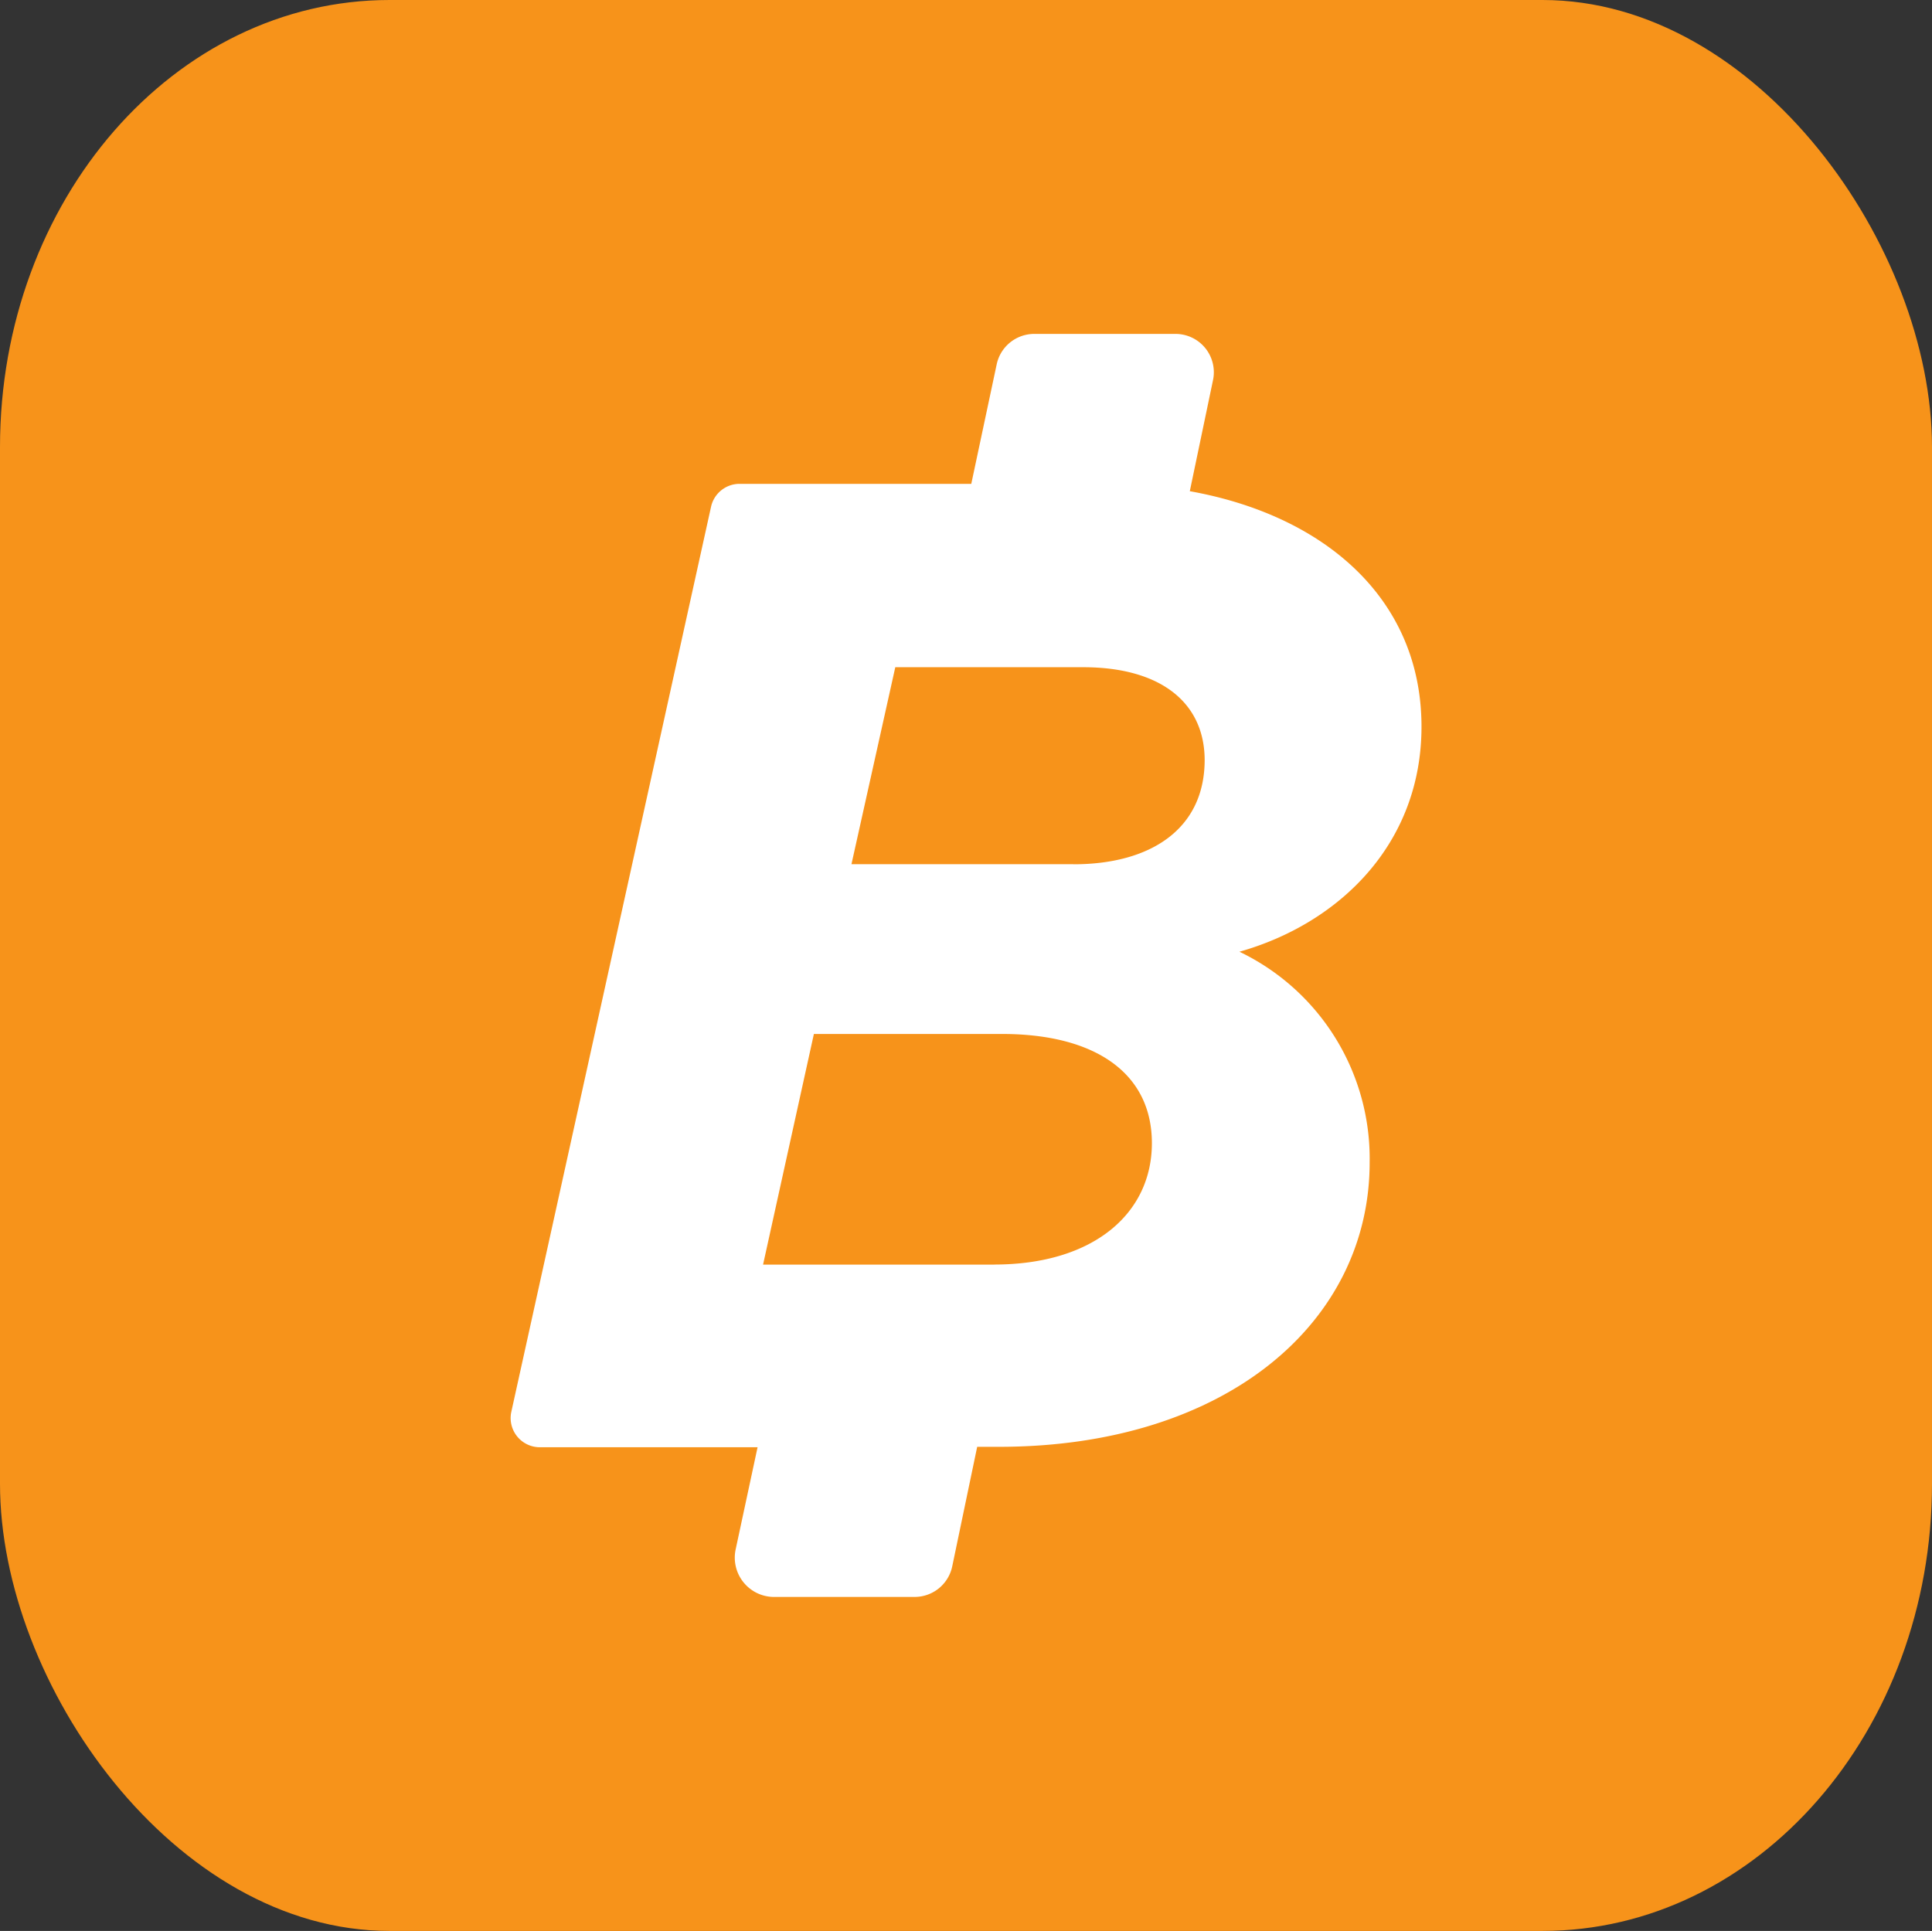
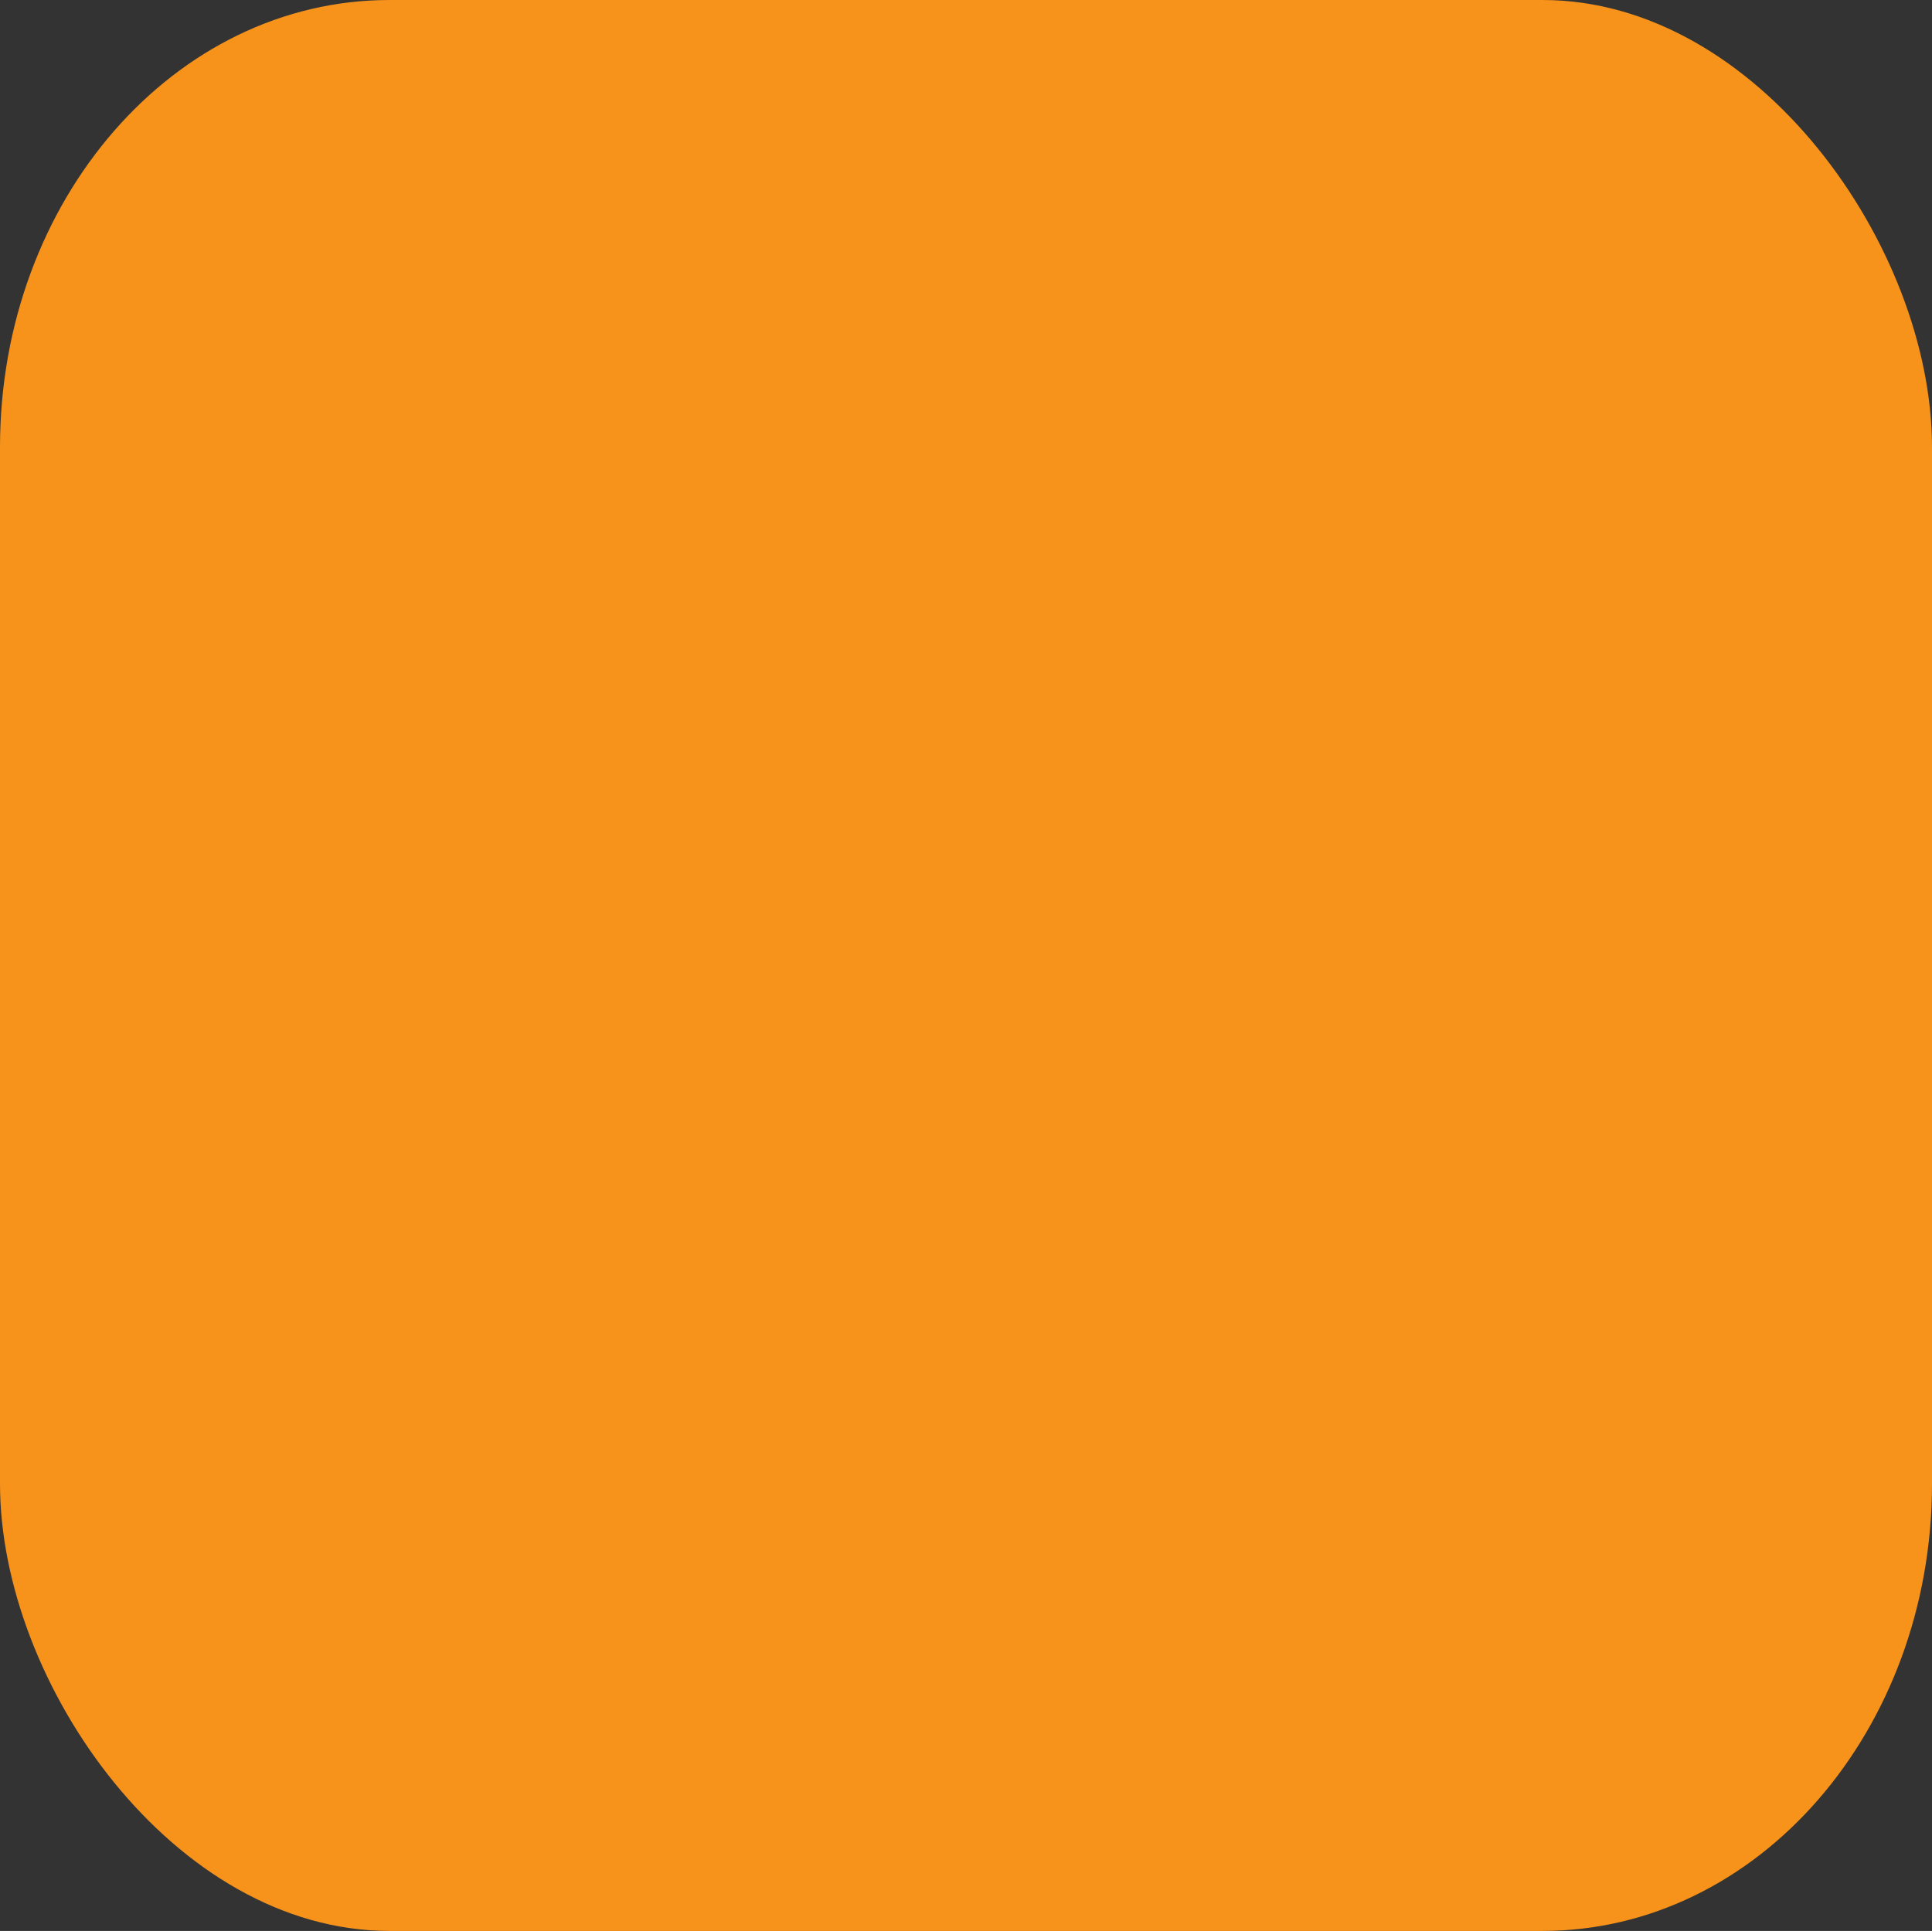
<svg xmlns="http://www.w3.org/2000/svg" width="22.881mm" height="22.871mm" viewBox="0 0 22.881 22.871" version="1.1" id="svg1651">
  <rect x="0" y="0" width="22.881" height="22.871" fill="#333333" stroke="none" />
  <defs id="defs1645" />
  <g id="layer1" transform="translate(-145.5,-144.628)">
    <g id="g1948">
      <rect style="fill:#f7931a;fill-opacity:1;stroke:none;stroke-width:0.4;stroke-miterlimit:4;stroke-dasharray:none;stroke-opacity:1;paint-order:stroke fill markers" id="rect1364-6-1-2" width="22.881" height="22.871" x="145.5" y="144.628" ry="5.296" rx="4.613" />
-       <path class="cls-2" d="m 160.178,155.901 c 1.182,-0.334 2.157,-1.277 2.157,-2.666 0,-1.52 -1.156,-2.505 -2.744,-2.789 l 0.275,-1.316 a 0.454,0.454 0 0 0 -0.443,-0.547 h -1.674 a 0.455,0.455 0 0 0 -0.445,0.36 l -0.301,1.416 h -2.749 a 0.346,0.346 0 0 0 -0.332,0.267 l -2.368,10.732 a 0.346,0.346 0 0 0 0.332,0.412 h 2.586 l -0.26,1.212 a 0.466,0.466 0 0 0 0.441,0.561 h 1.676 a 0.455,0.455 0 0 0 0.448,-0.36 l 0.296,-1.418 h 0.256 c 2.683,0 4.392,-1.468 4.392,-3.369 a 2.718,2.718 0 0 0 -1.544,-2.496 z m -2.906,3.706 h -2.735 l 0.602,-2.732 h 2.23 c 1.101,0 1.773,0.464 1.773,1.293 0,0.829 -0.687,1.438 -1.869,1.438 z m 0.943,-4.743 h -2.631 l 0.519,-2.333 h 2.226 c 0.911,0 1.438,0.415 1.438,1.103 -0.003,0.815 -0.642,1.231 -1.553,1.231 z" id="path1896" style="fill:#ffffff;stroke-width:0.173" />
    </g>
  </g>
</svg>